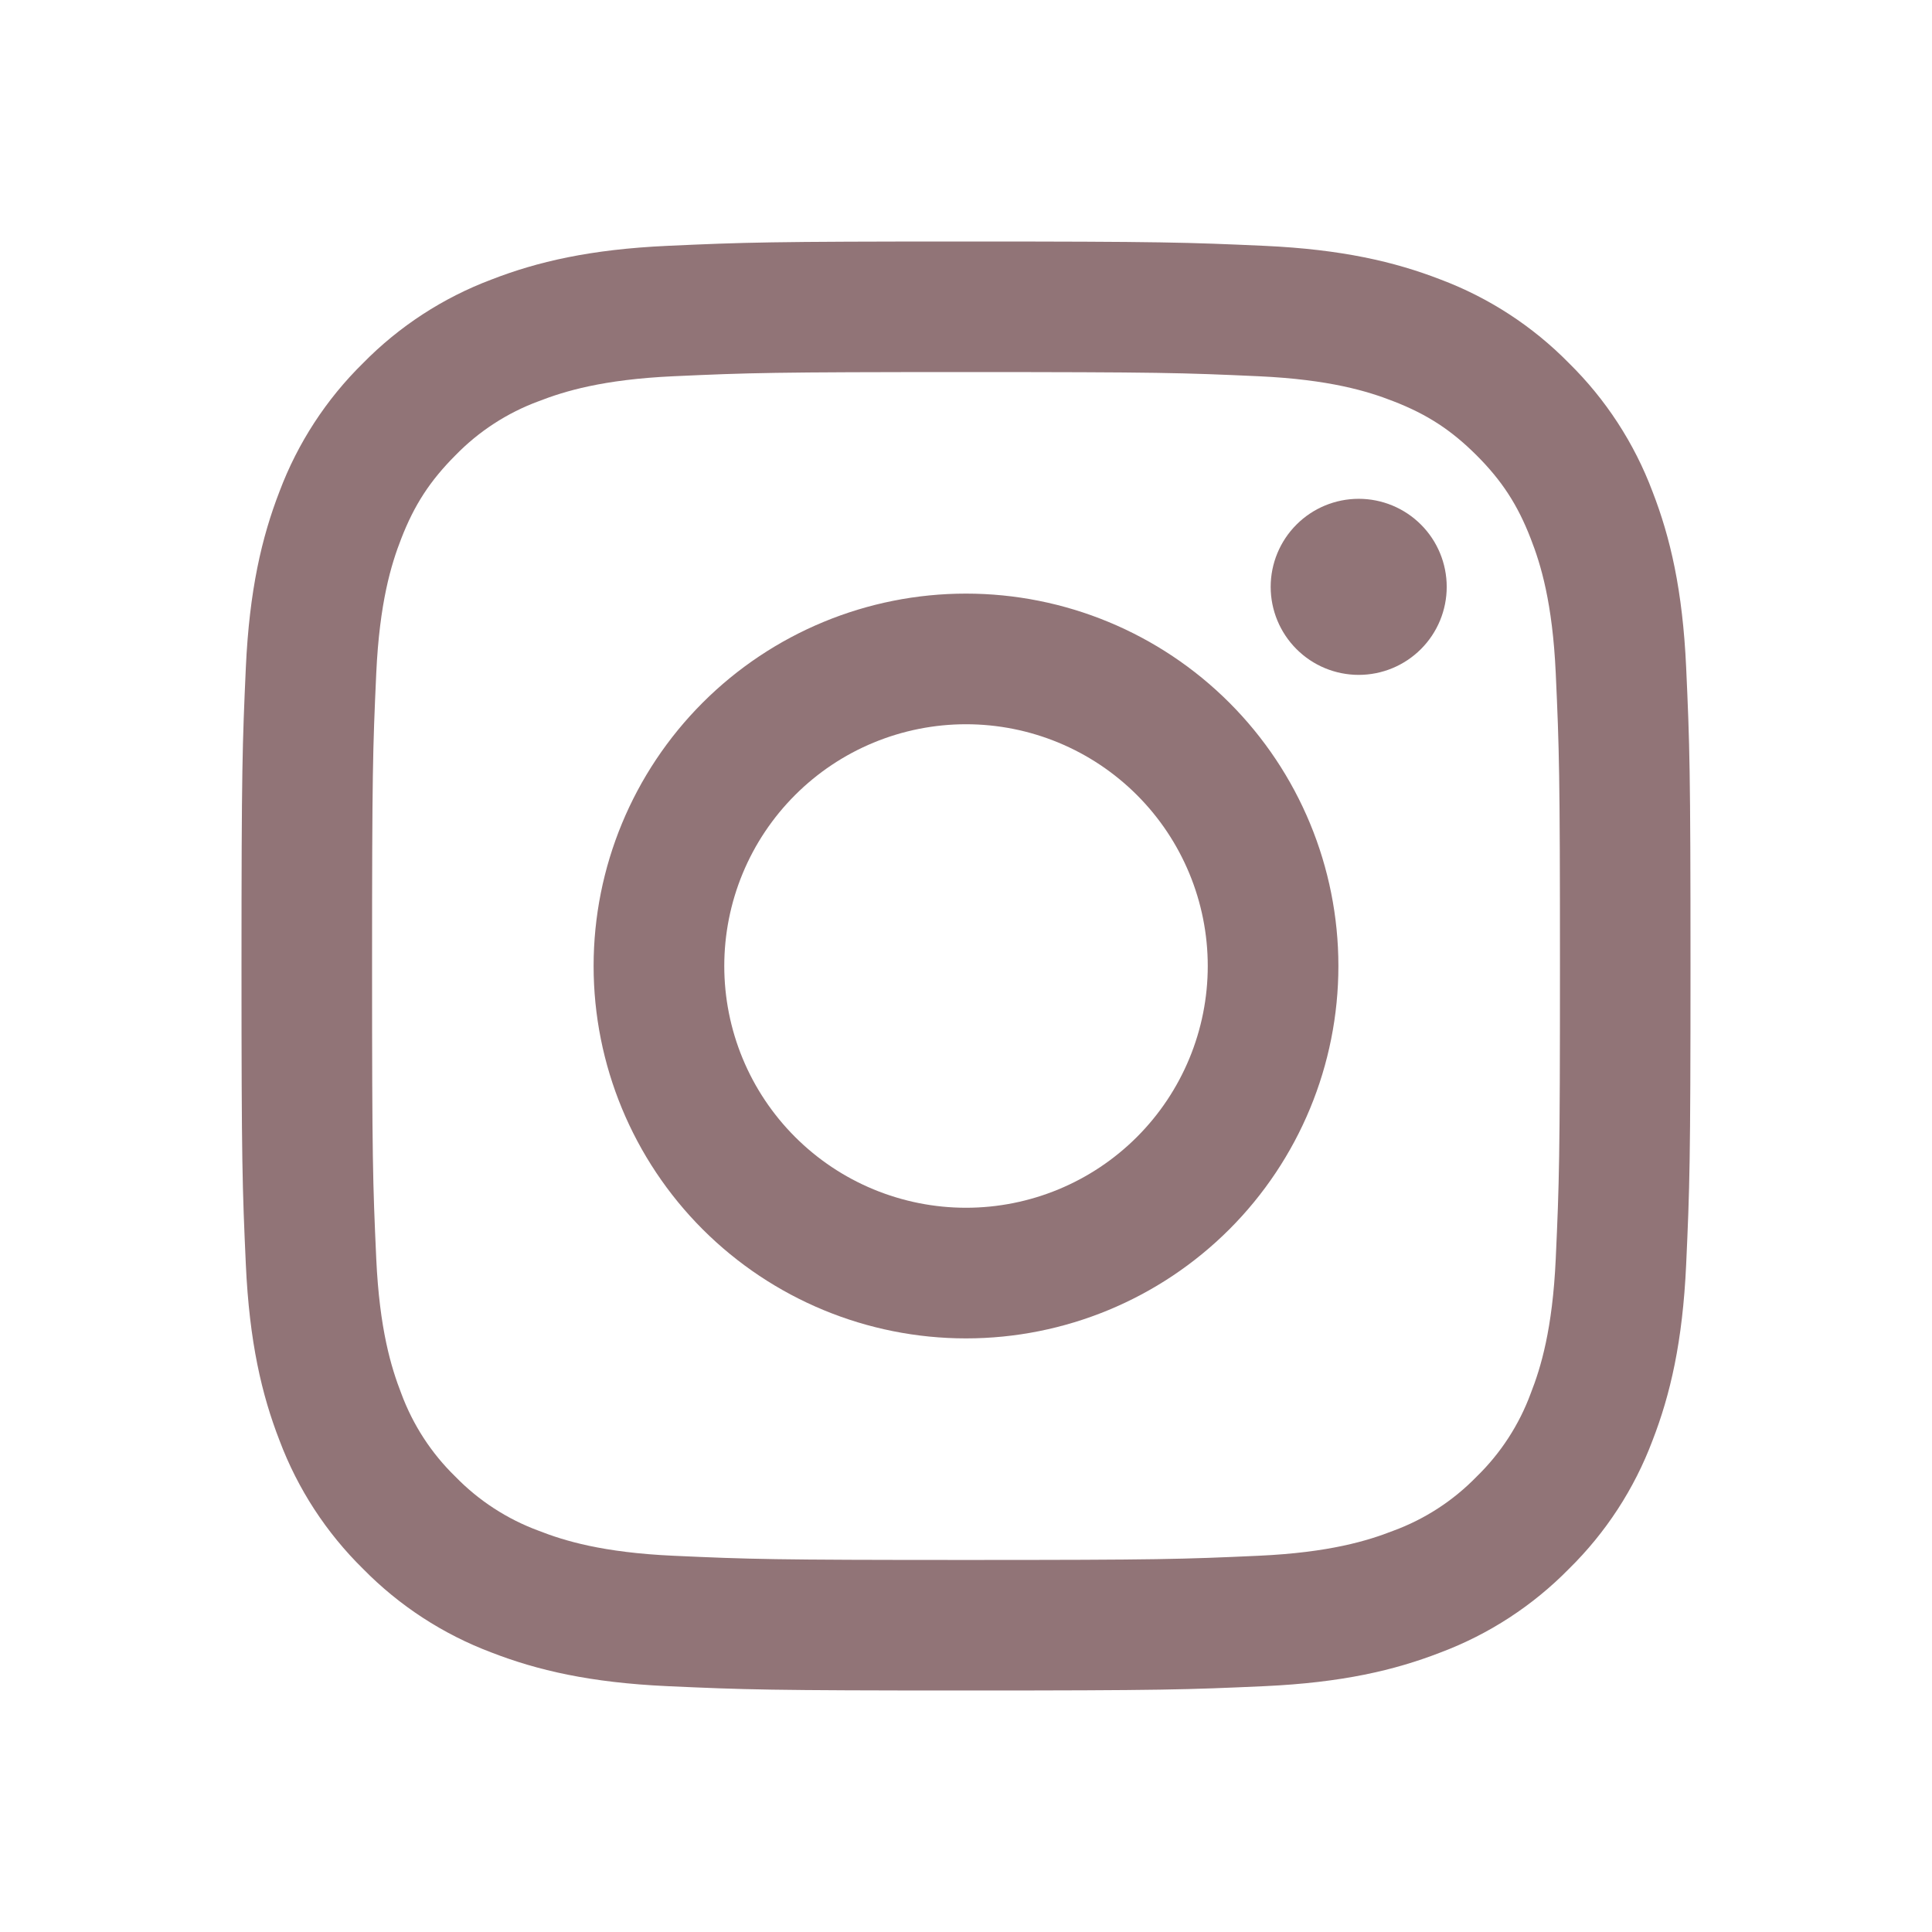
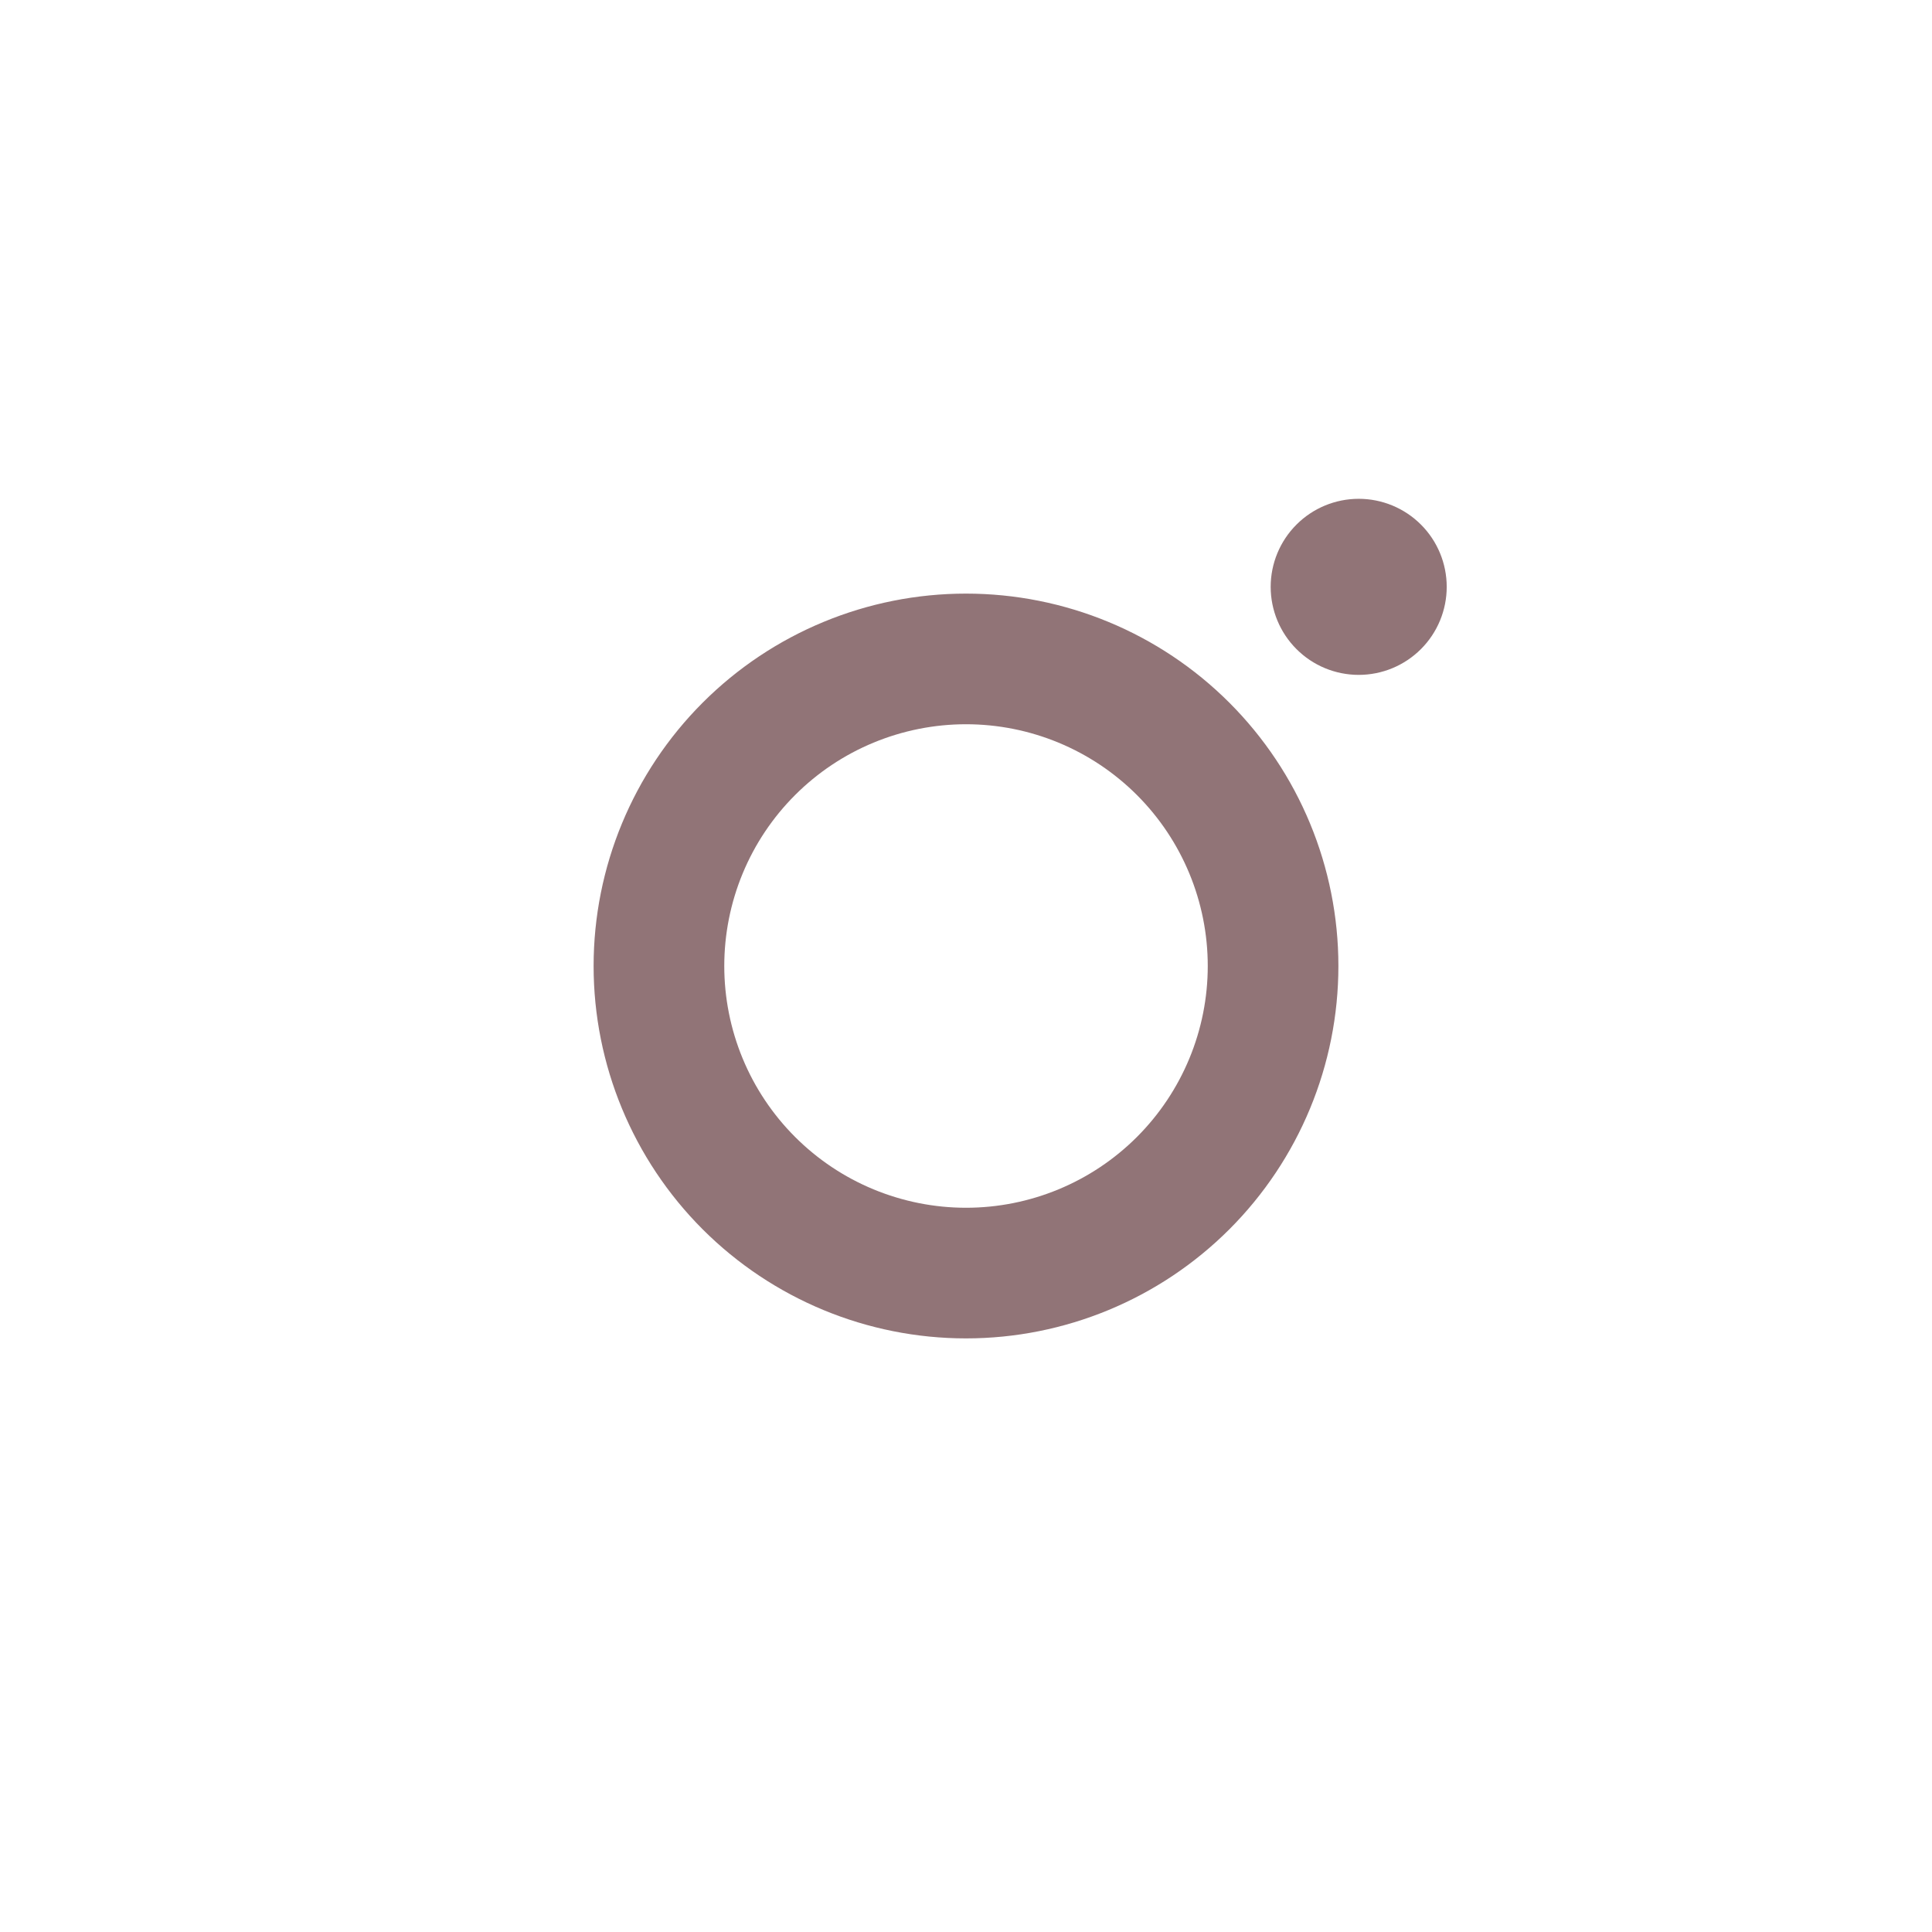
<svg xmlns="http://www.w3.org/2000/svg" width="60" height="60" viewBox="0 0 60 60" fill="none">
-   <path fill-rule="evenodd" clip-rule="evenodd" d="M30 7.5C23.889 7.5 23.124 7.526 20.724 7.635C18.328 7.745 16.692 8.126 15.261 8.682C13.761 9.246 12.4 10.131 11.275 11.277C10.131 12.401 9.246 13.76 8.681 15.261C8.127 16.692 7.745 18.33 7.635 20.726C7.527 23.124 7.5 23.887 7.5 30C7.5 36.112 7.526 36.876 7.635 39.276C7.745 41.672 8.126 43.308 8.682 44.739C9.246 46.239 10.131 47.599 11.277 48.724C12.401 49.869 13.76 50.754 15.261 51.319C16.692 51.874 18.328 52.255 20.724 52.365C23.124 52.474 23.889 52.5 30 52.5C36.111 52.5 36.876 52.474 39.276 52.365C41.672 52.255 43.308 51.874 44.739 51.318C46.239 50.754 47.599 49.869 48.724 48.723C49.869 47.599 50.754 46.24 51.319 44.739C51.874 43.308 52.255 41.672 52.365 39.276C52.474 36.876 52.5 36.111 52.5 30C52.5 23.889 52.474 23.124 52.365 20.724C52.255 18.328 51.874 16.692 51.318 15.261C50.753 13.76 49.867 12.399 48.723 11.275C47.599 10.131 46.24 9.246 44.739 8.681C43.308 8.127 41.67 7.745 39.275 7.635C36.876 7.527 36.112 7.5 30 7.5ZM30 11.555C36.008 11.555 36.72 11.577 39.093 11.685C41.286 11.786 42.477 12.15 43.27 12.46C44.321 12.867 45.071 13.356 45.858 14.142C46.645 14.93 47.133 15.68 47.539 16.73C47.849 17.523 48.215 18.714 48.315 20.907C48.423 23.28 48.446 23.992 48.446 30C48.446 36.008 48.423 36.72 48.315 39.093C48.215 41.286 47.85 42.477 47.539 43.27C47.179 44.248 46.605 45.132 45.858 45.858C45.132 46.605 44.248 47.18 43.27 47.539C42.477 47.849 41.286 48.215 39.093 48.315C36.72 48.423 36.009 48.446 30 48.446C23.991 48.446 23.28 48.423 20.907 48.315C18.714 48.215 17.523 47.85 16.73 47.539C15.752 47.179 14.868 46.605 14.142 45.858C13.395 45.132 12.821 44.248 12.46 43.27C12.152 42.477 11.786 41.286 11.685 39.093C11.577 36.72 11.555 36.008 11.555 30C11.555 23.992 11.577 23.28 11.685 20.907C11.786 18.714 12.15 17.523 12.46 16.73C12.867 15.68 13.356 14.93 14.142 14.142C14.868 13.395 15.752 12.82 16.73 12.46C17.523 12.152 18.714 11.786 20.907 11.685C23.28 11.577 23.992 11.555 30 11.555Z" fill="#917477" />
  <path fill-rule="evenodd" clip-rule="evenodd" d="M30 37.508C29.014 37.508 28.038 37.313 27.127 36.936C26.216 36.559 25.389 36.006 24.692 35.309C23.994 34.611 23.441 33.784 23.064 32.873C22.687 31.962 22.493 30.986 22.493 30C22.493 29.014 22.687 28.038 23.064 27.127C23.441 26.216 23.994 25.389 24.692 24.691C25.389 23.994 26.216 23.441 27.127 23.064C28.038 22.687 29.014 22.492 30 22.492C31.991 22.492 33.901 23.283 35.309 24.691C36.717 26.099 37.508 28.009 37.508 30C37.508 31.991 36.717 33.901 35.309 35.309C33.901 36.717 31.991 37.508 30 37.508ZM30 18.435C26.933 18.435 23.991 19.653 21.822 21.822C19.654 23.991 18.435 26.933 18.435 30C18.435 33.067 19.654 36.009 21.822 38.178C23.991 40.346 26.933 41.565 30 41.565C33.067 41.565 36.009 40.346 38.178 38.178C40.347 36.009 41.565 33.067 41.565 30C41.565 26.933 40.347 23.991 38.178 21.822C36.009 19.653 33.067 18.435 30 18.435ZM44.929 18.225C44.929 18.95 44.642 19.645 44.129 20.158C43.616 20.671 42.921 20.959 42.196 20.959C41.471 20.959 40.775 20.671 40.263 20.158C39.75 19.645 39.462 18.95 39.462 18.225C39.462 17.5 39.75 16.805 40.263 16.292C40.775 15.779 41.471 15.491 42.196 15.491C42.921 15.491 43.616 15.779 44.129 16.292C44.642 16.805 44.929 17.5 44.929 18.225Z" fill="#917477" />
</svg>